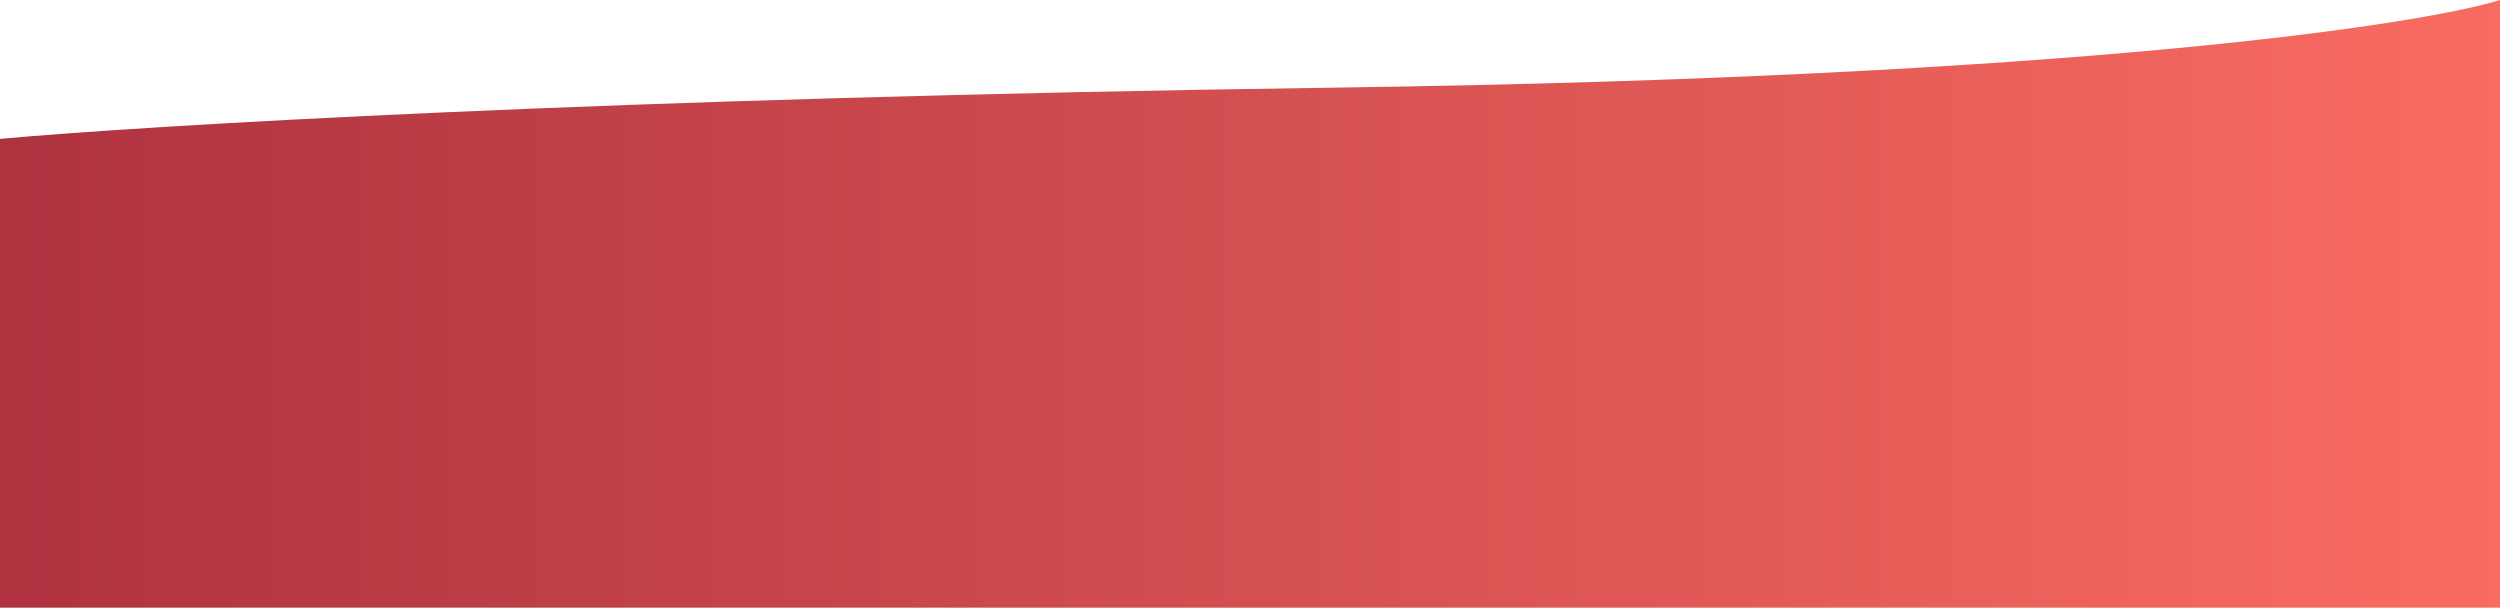
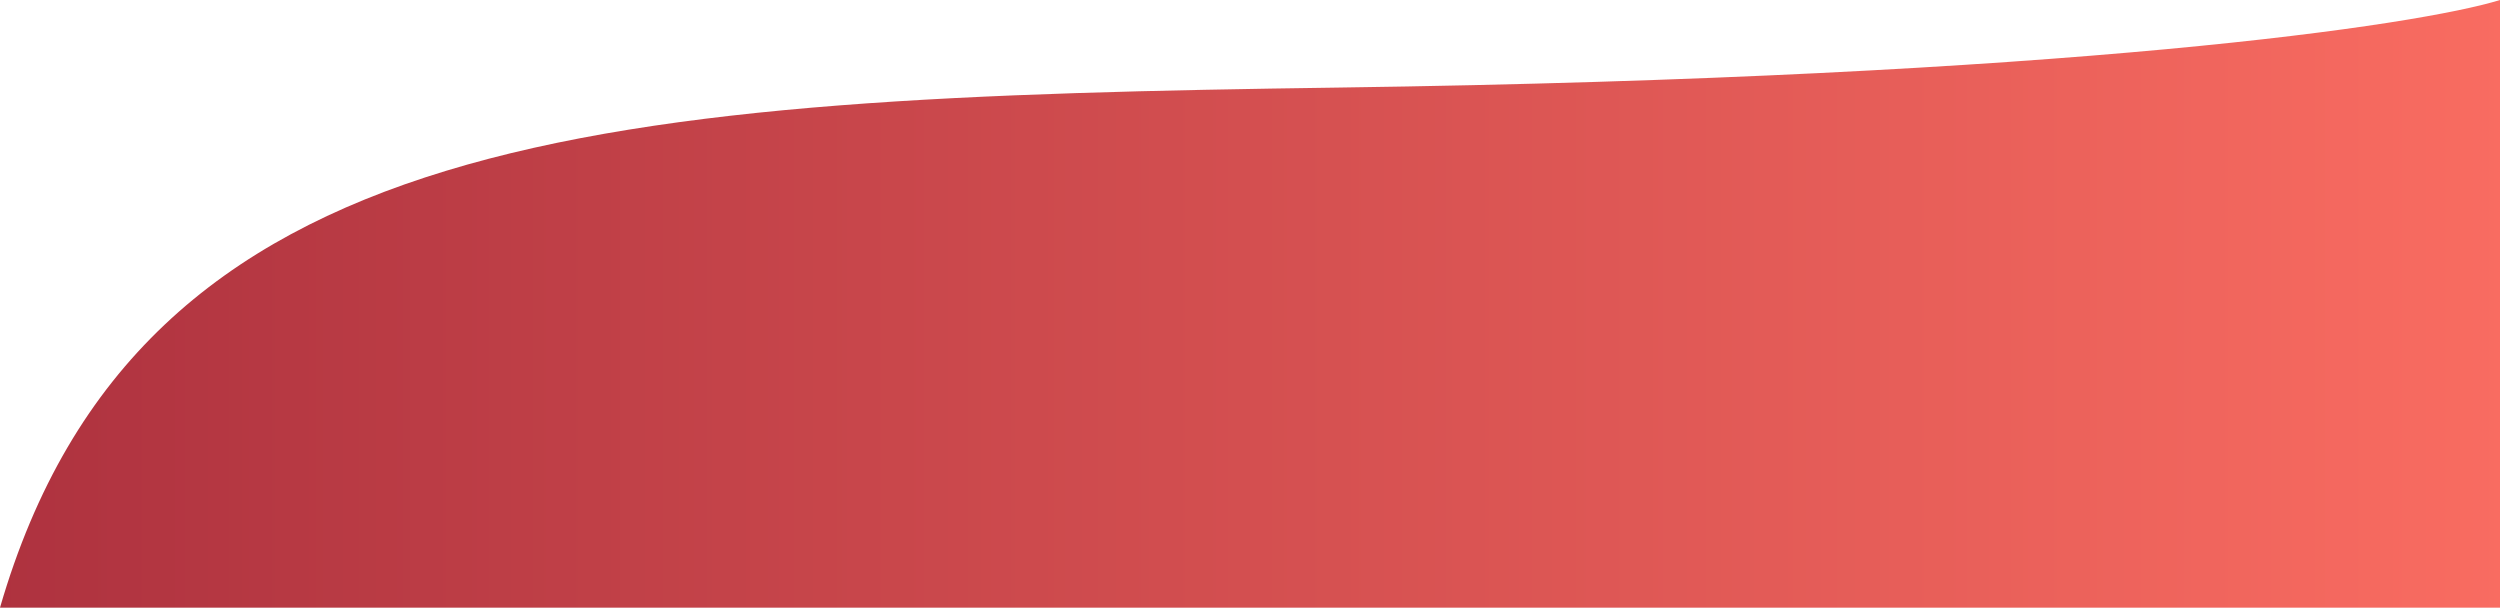
<svg xmlns="http://www.w3.org/2000/svg" xmlns:xlink="http://www.w3.org/1999/xlink" width="1440" height="350" viewBox="0 0 1440 350" version="1.1">
  <title>Fundo</title>
  <desc>Created using Figma</desc>
  <g id="Canvas" transform="translate(720 -3700)">
    <g id="Fundo">
      <use xlink:href="#path0_fill" transform="matrix(-1 0 0 -1 720 4050)" fill="url(#paint0_linear)" />
    </g>
  </g>
  <defs>
    <linearGradient id="paint0_linear" x1="0" y1="0" x2="1" y2="0" gradientUnits="userSpaceOnUse" gradientTransform="matrix(-1440 2.16369e-13 -6.7209e-05 -7795.51 1440 4083.77)">
      <stop offset="0" stop-color="#AE323F" />
      <stop offset="1" stop-color="#F96C61" />
    </linearGradient>
-     <path id="path0_fill" d="M 668.758 299.565C 244.922 305.478 46.321 335.652 0 350L 0 284L 0 0L 1440 0L 1440 270C 1359.52 277.391 1092.59 293.652 668.758 299.565Z" />
+     <path id="path0_fill" d="M 668.758 299.565C 244.922 305.478 46.321 335.652 0 350L 0 284L 0 0L 1440 0C 1359.52 277.391 1092.59 293.652 668.758 299.565Z" />
  </defs>
</svg>